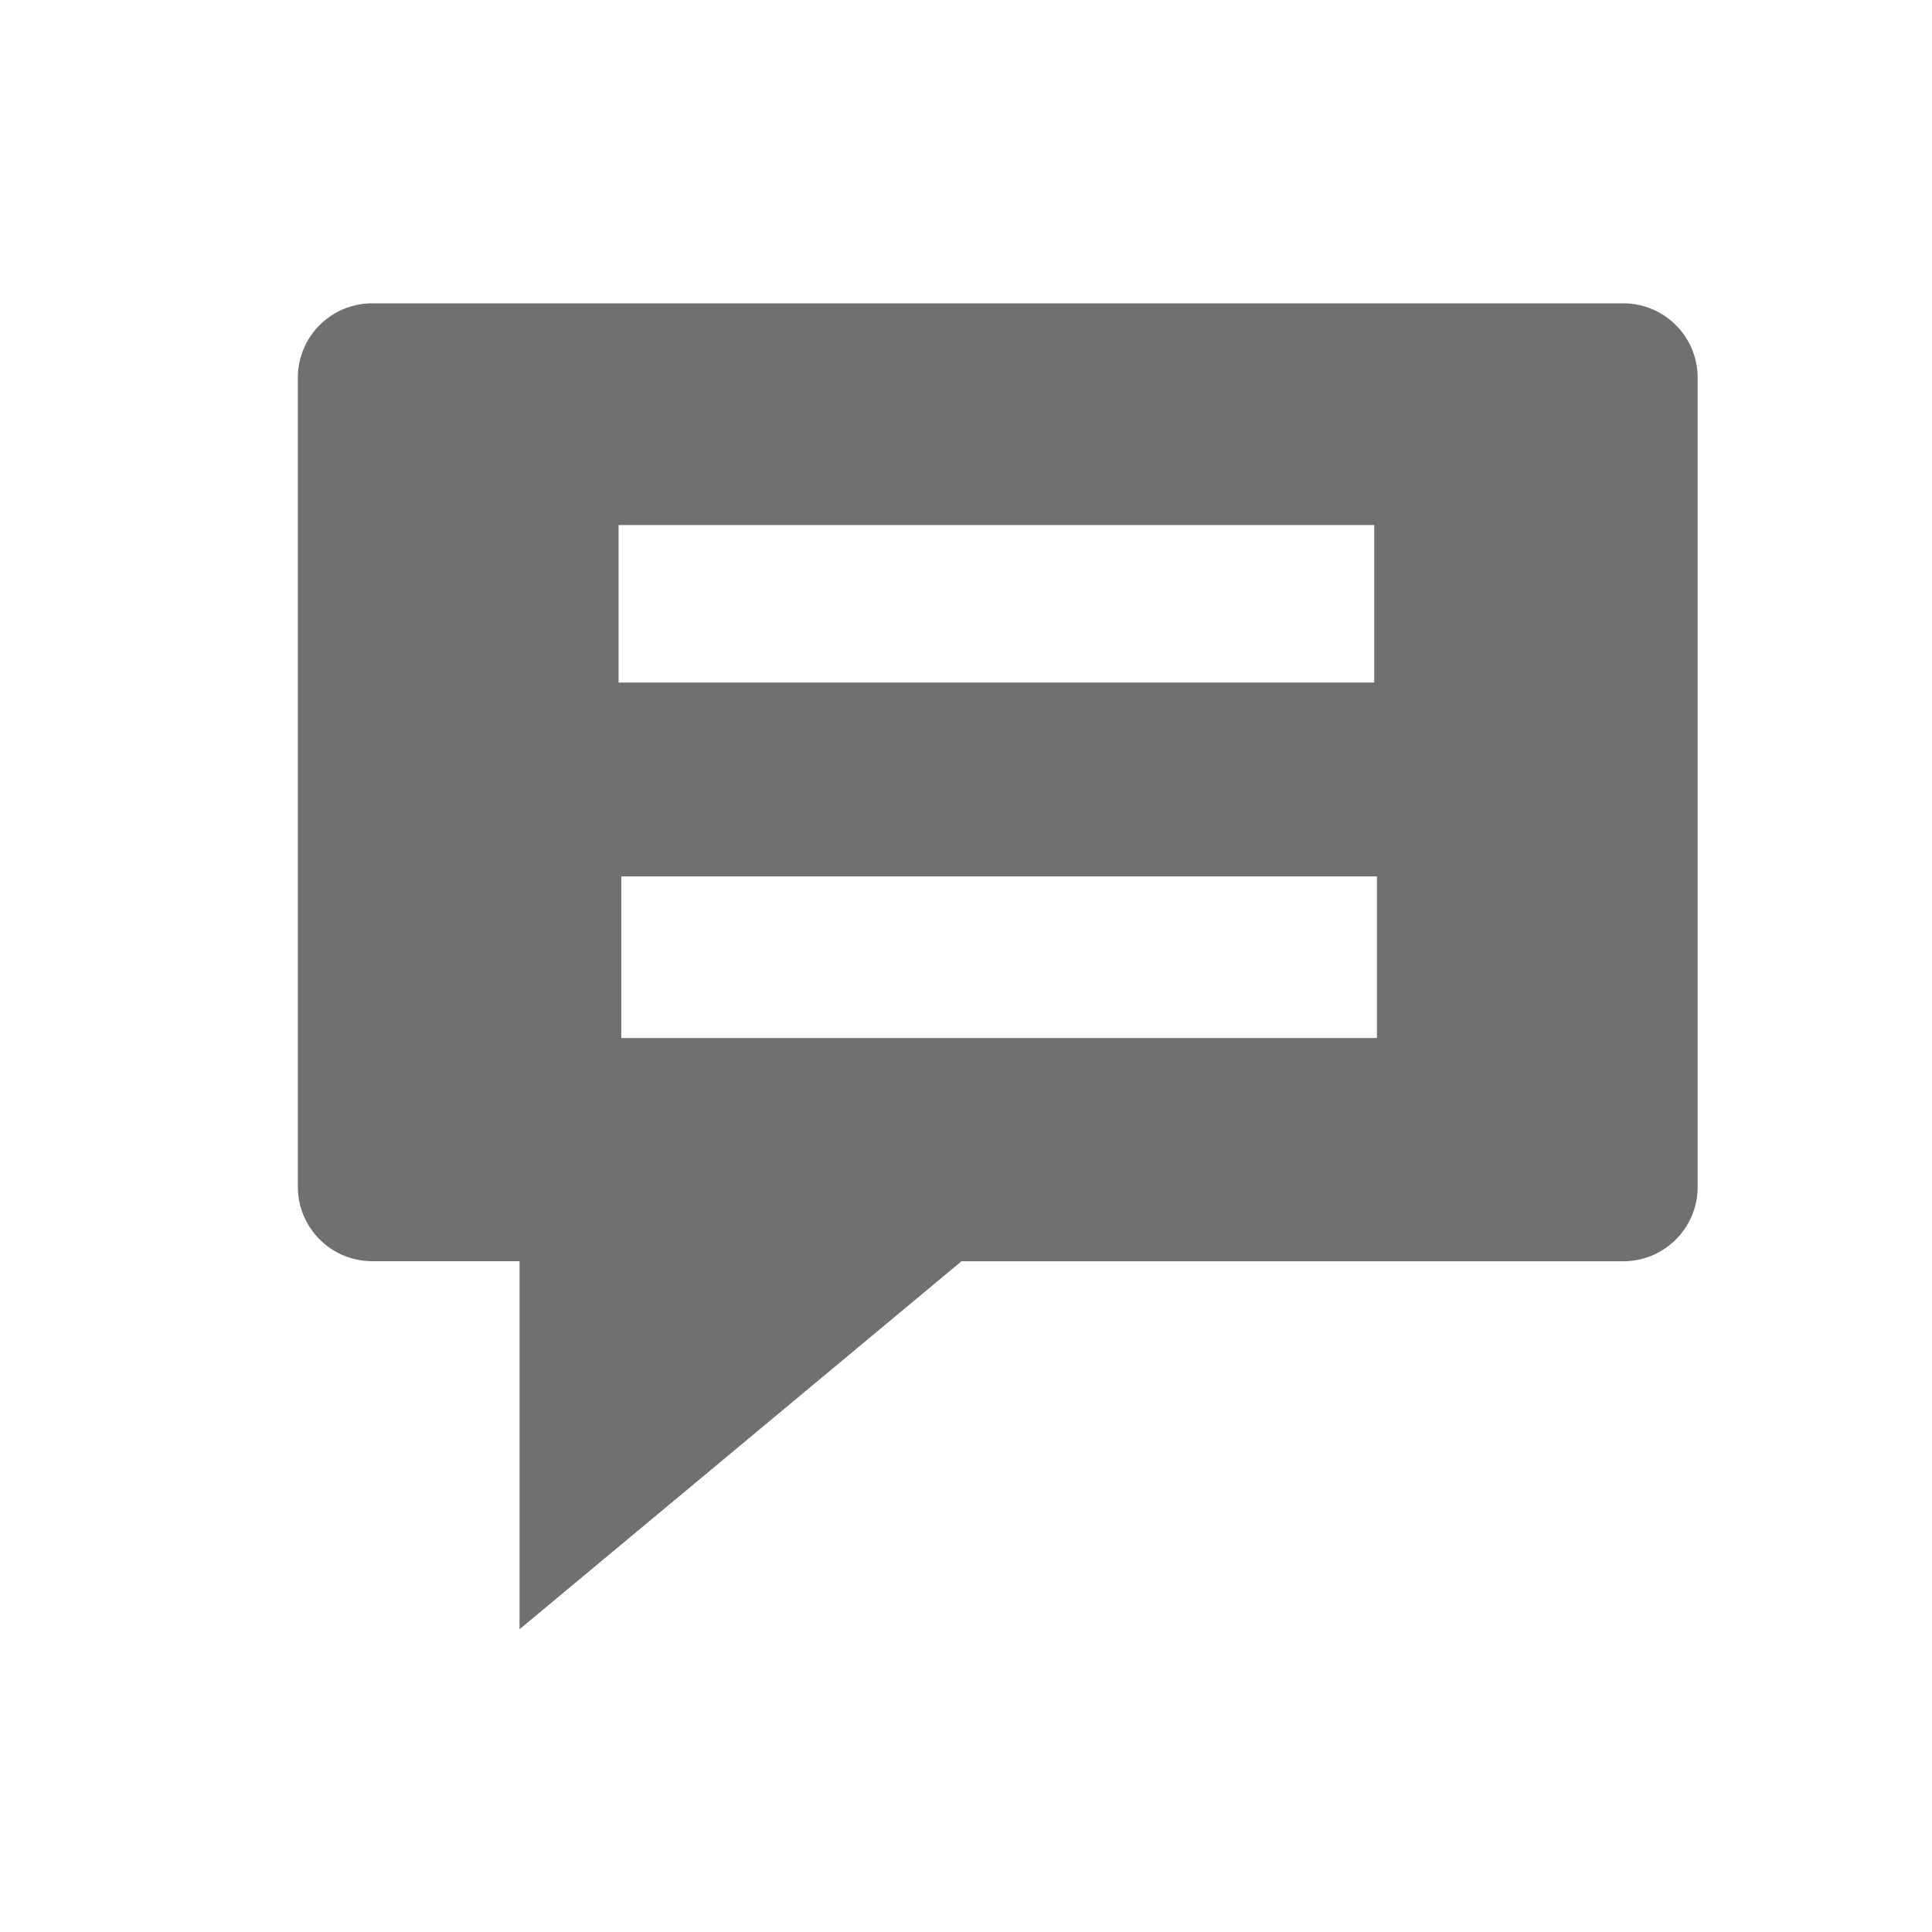
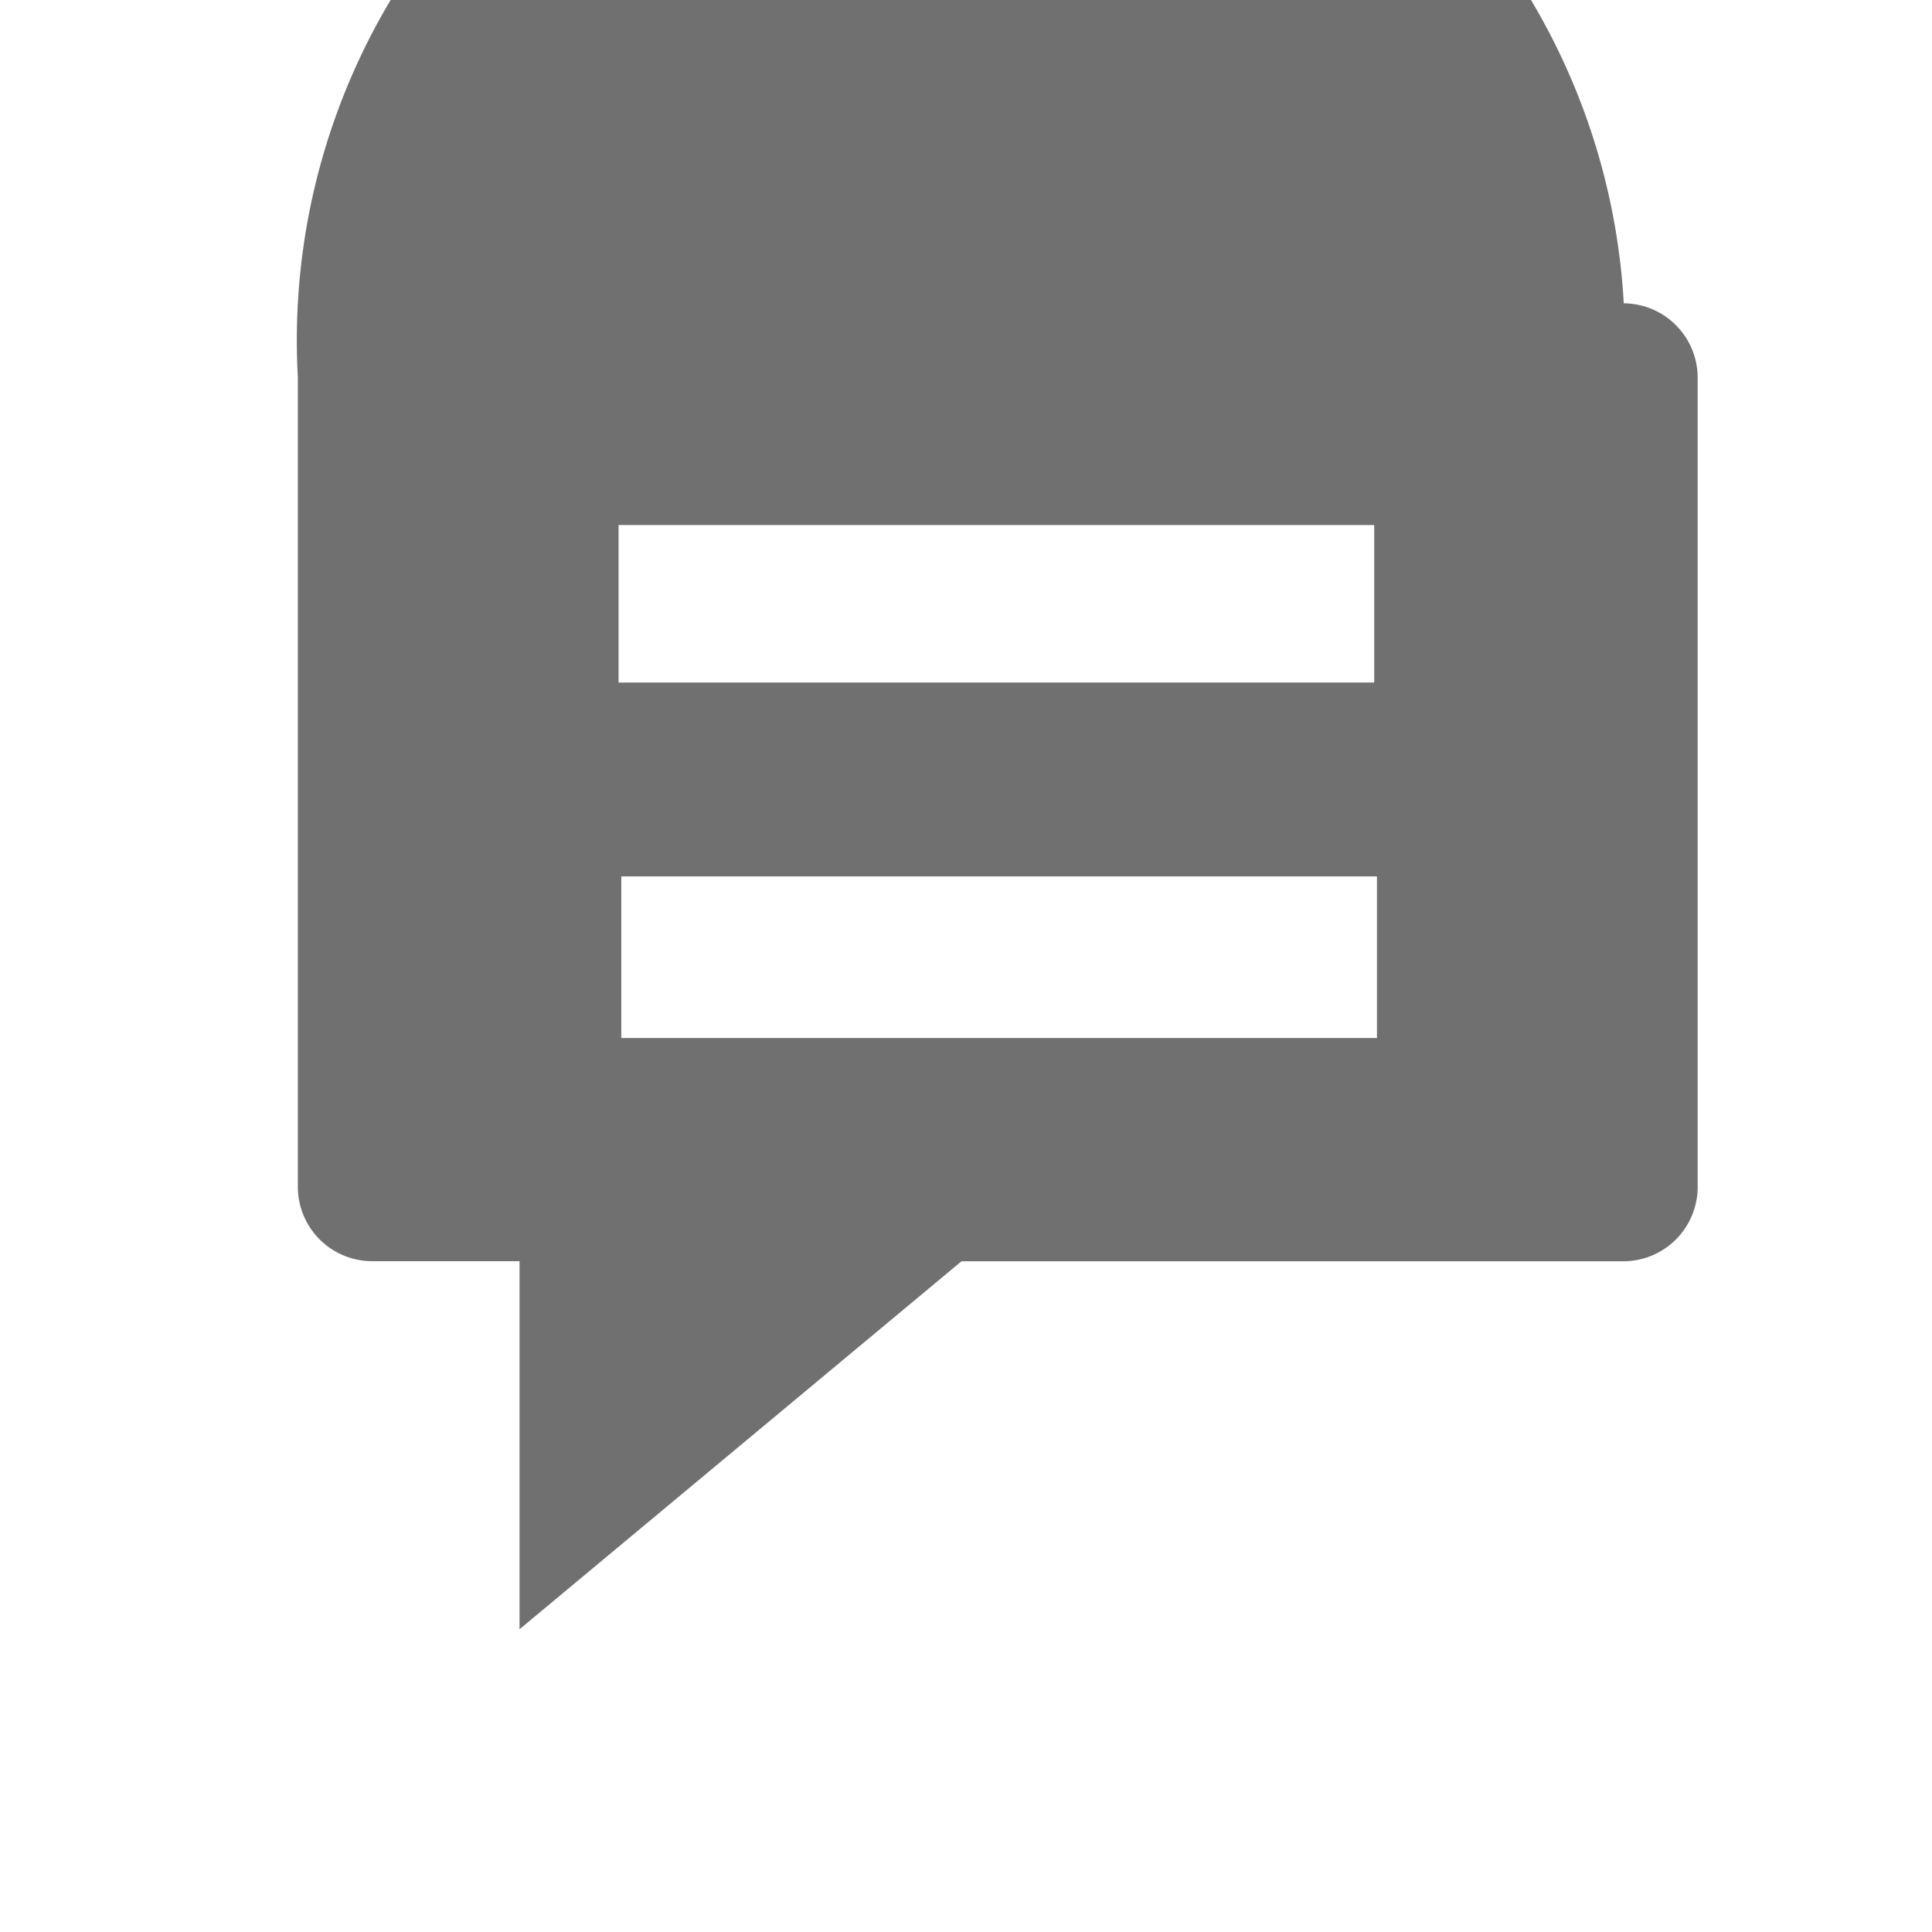
<svg xmlns="http://www.w3.org/2000/svg" width="24" height="24" viewBox="0 0 24 24">
  <defs>
    <style>.a{fill:none;}.b{fill:#707070;fill-rule:evenodd;}</style>
  </defs>
  <g transform="translate(-150.229 -357.229)">
-     <rect class="a" width="24" height="24" transform="translate(150.229 357.229)" />
-     <path class="b" d="M2.754,16.471,8.244,11.9h8.227a.924.924,0,0,0,.918-.918V.918A.924.924,0,0,0,16.471,0H.918A.924.924,0,0,0,0,.918V10.981a.924.924,0,0,0,.918.918H2.754v4.572ZM13.371,2.754H3.984V4.711h9.387V2.754Zm.035,4.365H4.018V9.127h9.387V7.118Z" transform="translate(153.929 360.997)" />
+     <path class="b" d="M2.754,16.471,8.244,11.9h8.227a.924.924,0,0,0,.918-.918V.918A.924.924,0,0,0,16.471,0A.924.924,0,0,0,0,.918V10.981a.924.924,0,0,0,.918.918H2.754v4.572ZM13.371,2.754H3.984V4.711h9.387V2.754Zm.035,4.365H4.018V9.127h9.387V7.118Z" transform="translate(153.929 360.997)" />
  </g>
</svg>